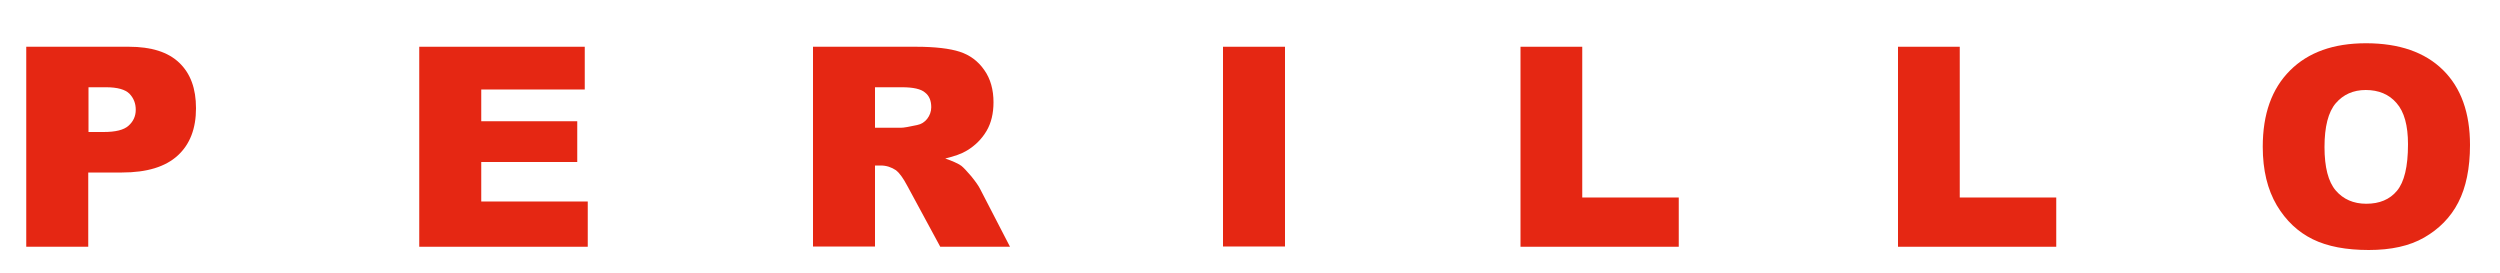
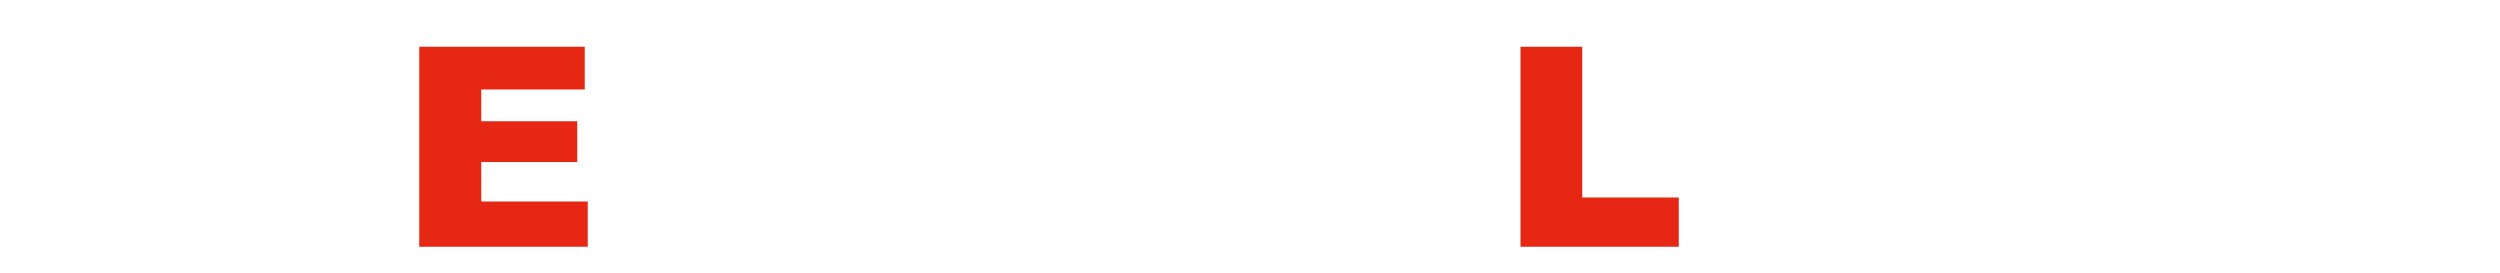
<svg xmlns="http://www.w3.org/2000/svg" version="1.1" id="Livello_1" x="0px" y="0px" viewBox="0 0 1000 109.3" style="enable-background:new 0 0 1000 109.3;" xml:space="preserve">
  <style type="text/css">
	.st0{fill:#E52713;}
</style>
  <g>
    <g>
-       <path class="st0" d="M10.5,18.7h41.1c8.9,0,15.6,2.1,20.1,6.4s6.7,10.3,6.7,18.2c0,8.1-2.4,14.4-7.3,18.9    C66.2,66.7,58.8,69,48.8,69H35.3v29.7H10.5V18.7z M35.3,52.8h6.1c4.8,0,8.1-0.8,10-2.5c1.9-1.7,2.9-3.8,2.9-6.4    c0-2.5-0.8-4.6-2.5-6.4c-1.7-1.7-4.8-2.6-9.4-2.6h-7v17.9H35.3z" />
      <path class="st0" d="M167.7,18.7h66.2v17.1h-41.4v12.7h38.4v16.3h-38.4v15.8h42.6v18.1h-67.4L167.7,18.7L167.7,18.7z" />
-       <path class="st0" d="M325.2,98.6V18.7h41.2c7.6,0,13.5,0.7,17.5,2s7.3,3.7,9.8,7.3c2.5,3.5,3.7,7.9,3.7,12.9    c0,4.4-0.9,8.3-2.8,11.5s-4.5,5.8-7.8,7.8c-2.1,1.3-5,2.3-8.7,3.2c2.9,1,5.1,2,6.4,2.9c0.9,0.7,2.2,2.1,4,4.2    c1.7,2.1,2.9,3.8,3.5,5l12,23.2h-27.9l-13.2-24.4c-1.7-3.2-3.2-5.2-4.5-6.2c-1.8-1.2-3.8-1.9-6.1-1.9H350v32.4H325.2z M350,51.1    h10.4c1.1,0,3.3-0.4,6.5-1.1c1.6-0.3,3-1.2,4-2.5s1.6-2.9,1.6-4.6c0-2.6-0.8-4.6-2.5-5.9c-1.6-1.4-4.7-2.1-9.2-2.1H350V51.1z" />
-       <path class="st0" d="M489.2,18.7H514v79.9h-24.8V18.7z" />
      <path class="st0" d="M608.2,18.7h24.7V79h38.6v19.7h-63.3V18.7z" />
-       <path class="st0" d="M759.2,18.7h24.7V79h38.6v19.7h-63.3V18.7z" />
-       <path class="st0" d="M905.1,58.7c0-13.1,3.6-23.2,10.9-30.5c7.3-7.3,17.4-10.9,30.4-10.9c13.3,0,23.6,3.6,30.8,10.7    S988,45.1,988,58c0,9.3-1.6,17-4.7,23c-3.1,6-7.7,10.6-13.6,14s-13.3,5-22.2,5c-9,0-16.5-1.4-22.4-4.3s-10.7-7.4-14.4-13.6    C907,75.8,905.1,68.1,905.1,58.7z M929.8,58.8c0,8.1,1.5,13.9,4.5,17.4s7.1,5.3,12.2,5.3c5.3,0,9.4-1.7,12.3-5.2    c2.9-3.5,4.4-9.6,4.4-18.6c0-7.5-1.5-13-4.6-16.5c-3-3.5-7.2-5.2-12.3-5.2c-5,0-9,1.8-12,5.3C931.3,44.8,929.8,50.7,929.8,58.8z" />
    </g>
  </g>
</svg>